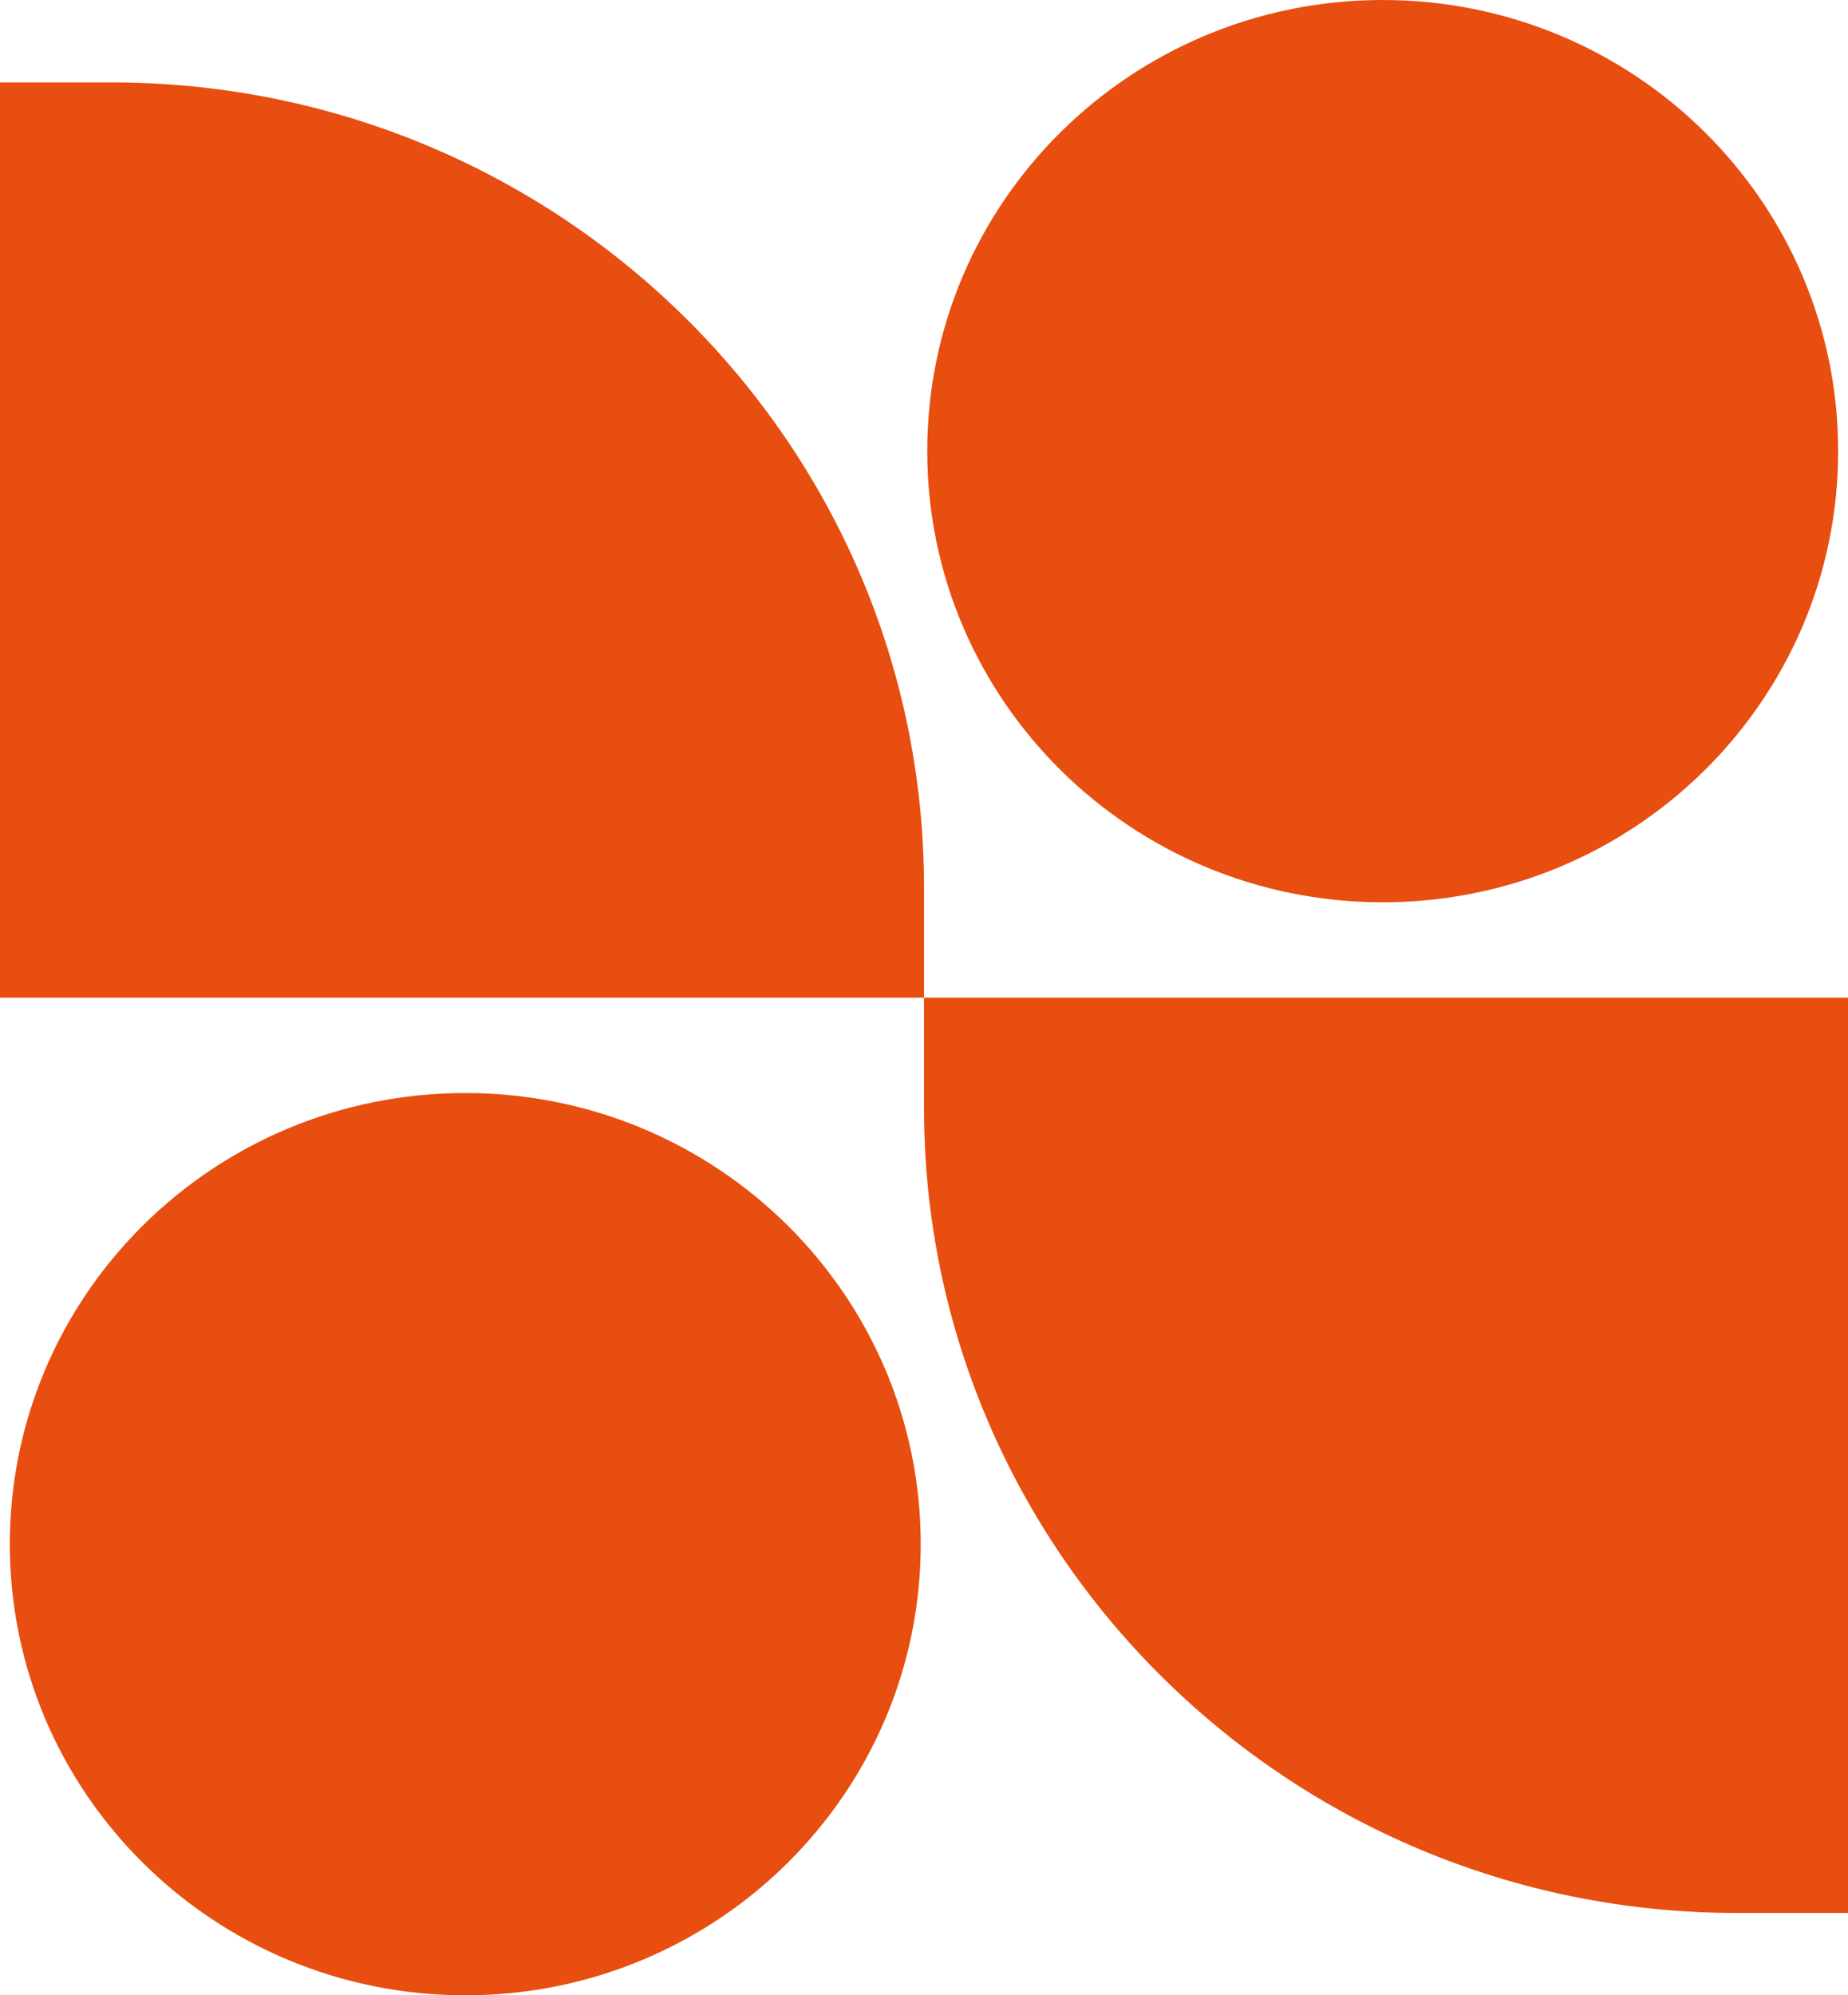
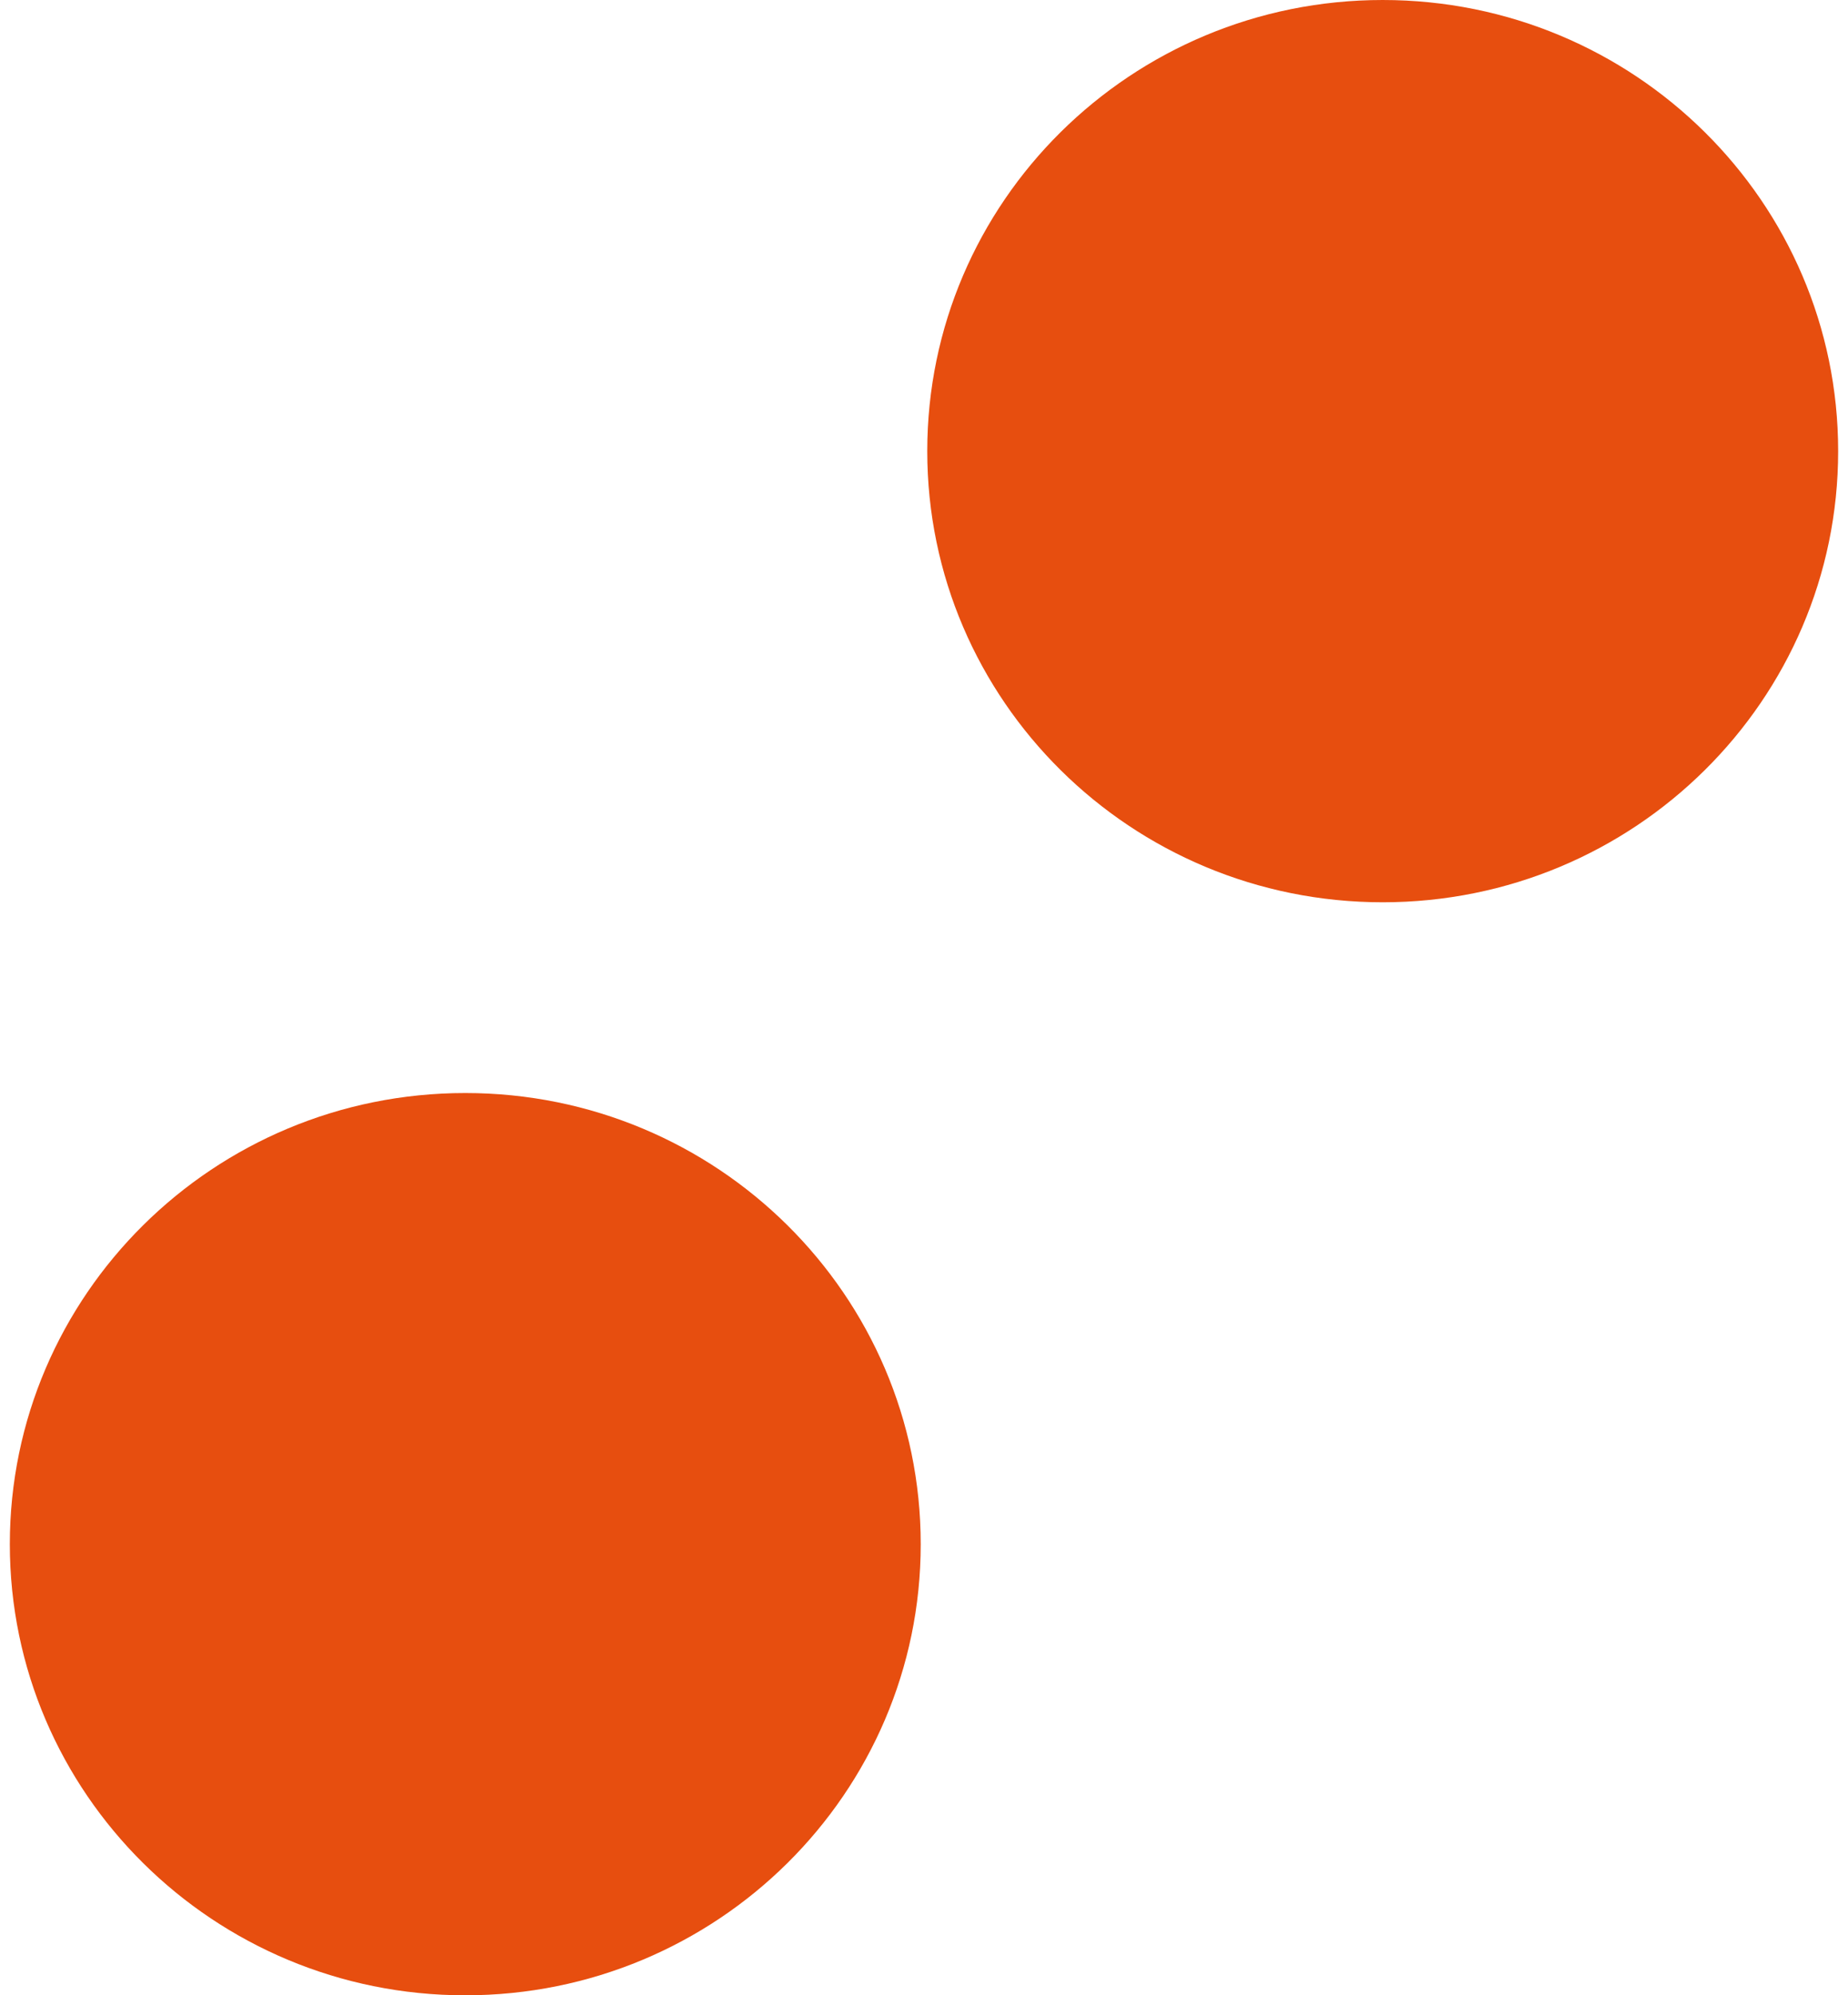
<svg xmlns="http://www.w3.org/2000/svg" width="189" height="204" viewBox="0 0 189 204" fill="none">
-   <path d="M0 8.427H11.389C57.256 8.427 94.5 45.301 94.5 90.725V102.003H0V8.427Z" fill="#E74E0F" />
-   <path d="M189 102.004V195.579H177.611C131.744 195.579 94.5 158.705 94.5 113.281V102.004H189Z" fill="#E74E0F" />
  <path d="M141.413 92.249C167.138 92.249 187.993 71.598 187.993 46.124C187.993 20.651 167.138 0 141.413 0C115.687 0 94.833 20.651 94.833 46.124C94.833 71.598 115.687 92.249 141.413 92.249Z" fill="#E74E0F" />
-   <path d="M47.584 204C73.31 204 94.165 183.35 94.165 157.876C94.165 132.402 73.31 111.751 47.584 111.751C21.859 111.751 1.005 132.402 1.005 157.876C1.005 183.35 21.859 204 47.584 204Z" fill="#E74E0F" />
+   <path d="M47.584 204C73.31 204 94.165 183.35 94.165 157.876C94.165 132.402 73.31 111.751 47.584 111.751C21.859 111.751 1.005 132.402 1.005 157.876C1.005 183.35 21.859 204 47.584 204" fill="#E74E0F" />
</svg>